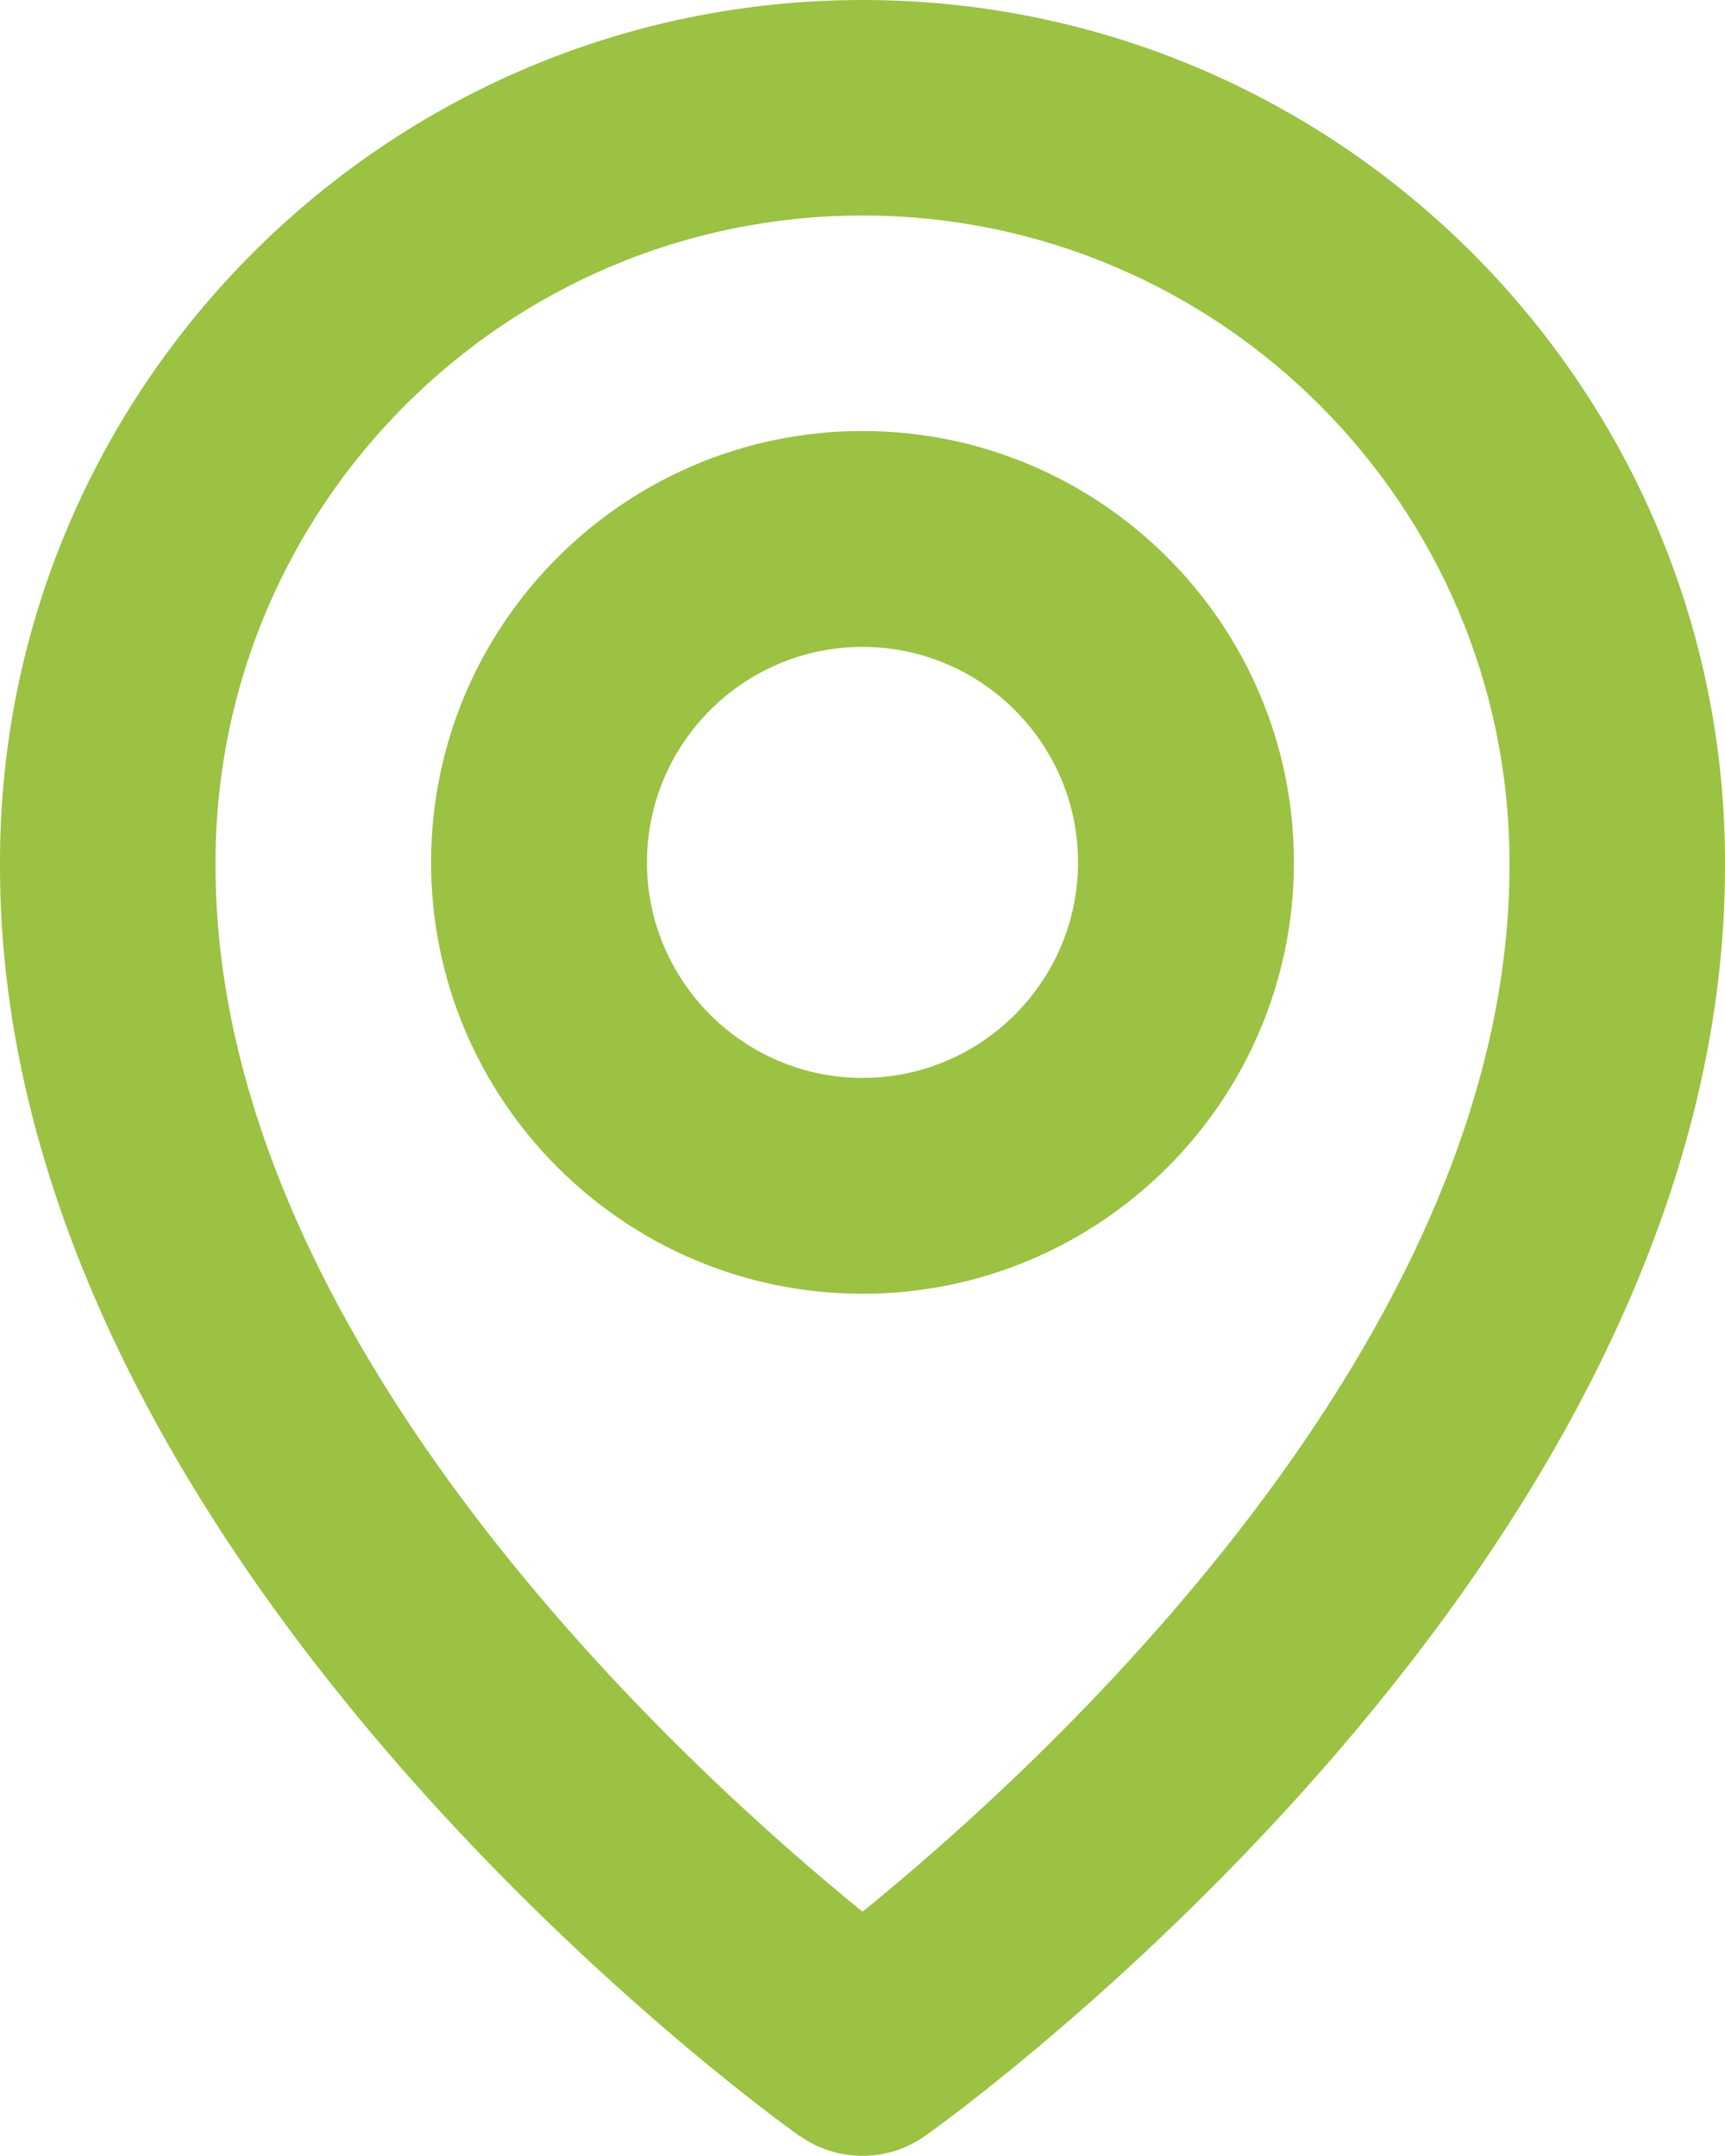
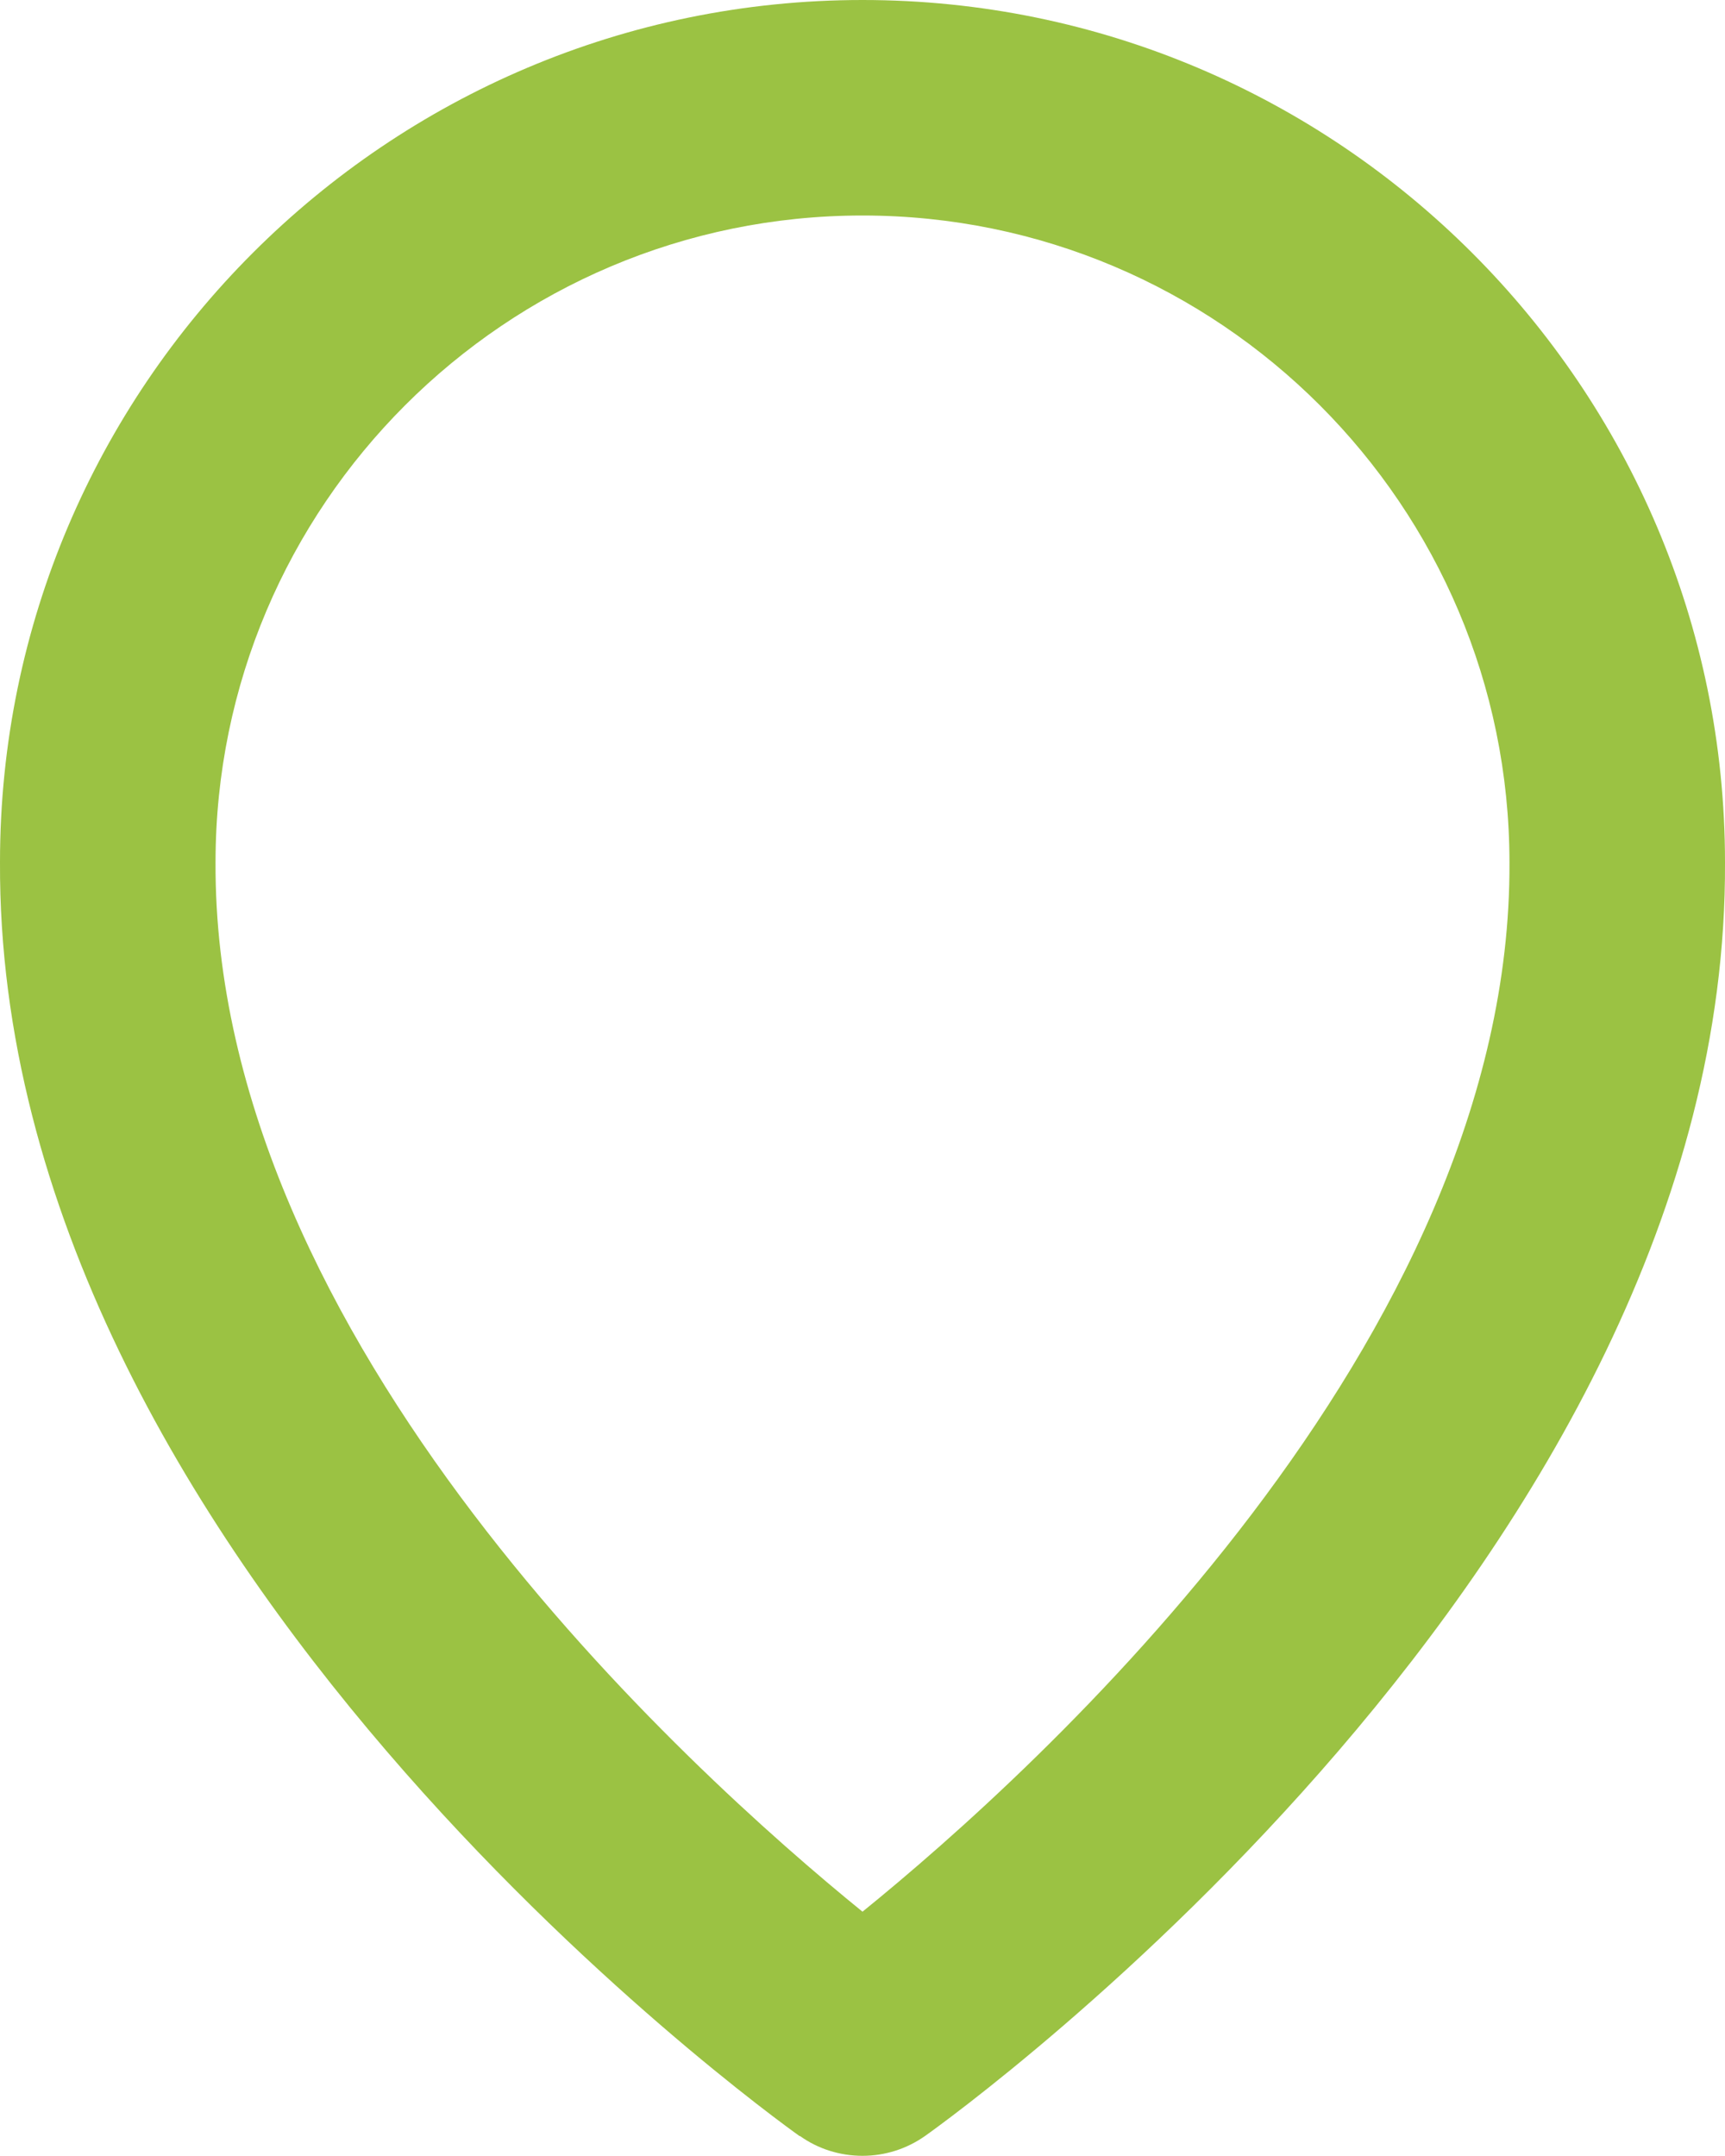
<svg xmlns="http://www.w3.org/2000/svg" id="Calque_2" data-name="Calque 2" width="47.62" height="59.53" viewBox="0 0 47.62 59.53">
  <defs>
    <style> .cls-1 { fill: #9bc243; stroke-width: 0px; } </style>
  </defs>
  <g id="Calque_1-2" data-name="Calque 1">
    <g>
-       <path class="cls-1" d="M23.81,35.72c6.57,0,11.91-5.34,11.91-11.91s-5.34-11.91-11.91-11.91-11.91,5.34-11.91,11.91,5.34,11.91,11.91,11.91ZM23.81,17.86c3.28,0,5.95,2.67,5.95,5.95s-2.67,5.95-5.95,5.95-5.95-2.67-5.95-5.95,2.67-5.95,5.95-5.95Z" />
      <path class="cls-1" d="M22.08,58.97c.5.36,1.11.55,1.73.55s1.22-.19,1.73-.55c.9-.64,22.17-15.99,22.08-35.16C47.62,10.68,36.94,0,23.81,0S0,10.68,0,23.8c-.09,19.18,21.18,34.54,22.08,35.18ZM23.81,5.95c9.85,0,17.86,8.01,17.86,17.87.06,13.21-13.06,25.07-17.86,28.96-4.79-3.89-17.92-15.76-17.86-28.97C5.95,13.96,13.96,5.95,23.81,5.95Z" />
    </g>
  </g>
</svg>